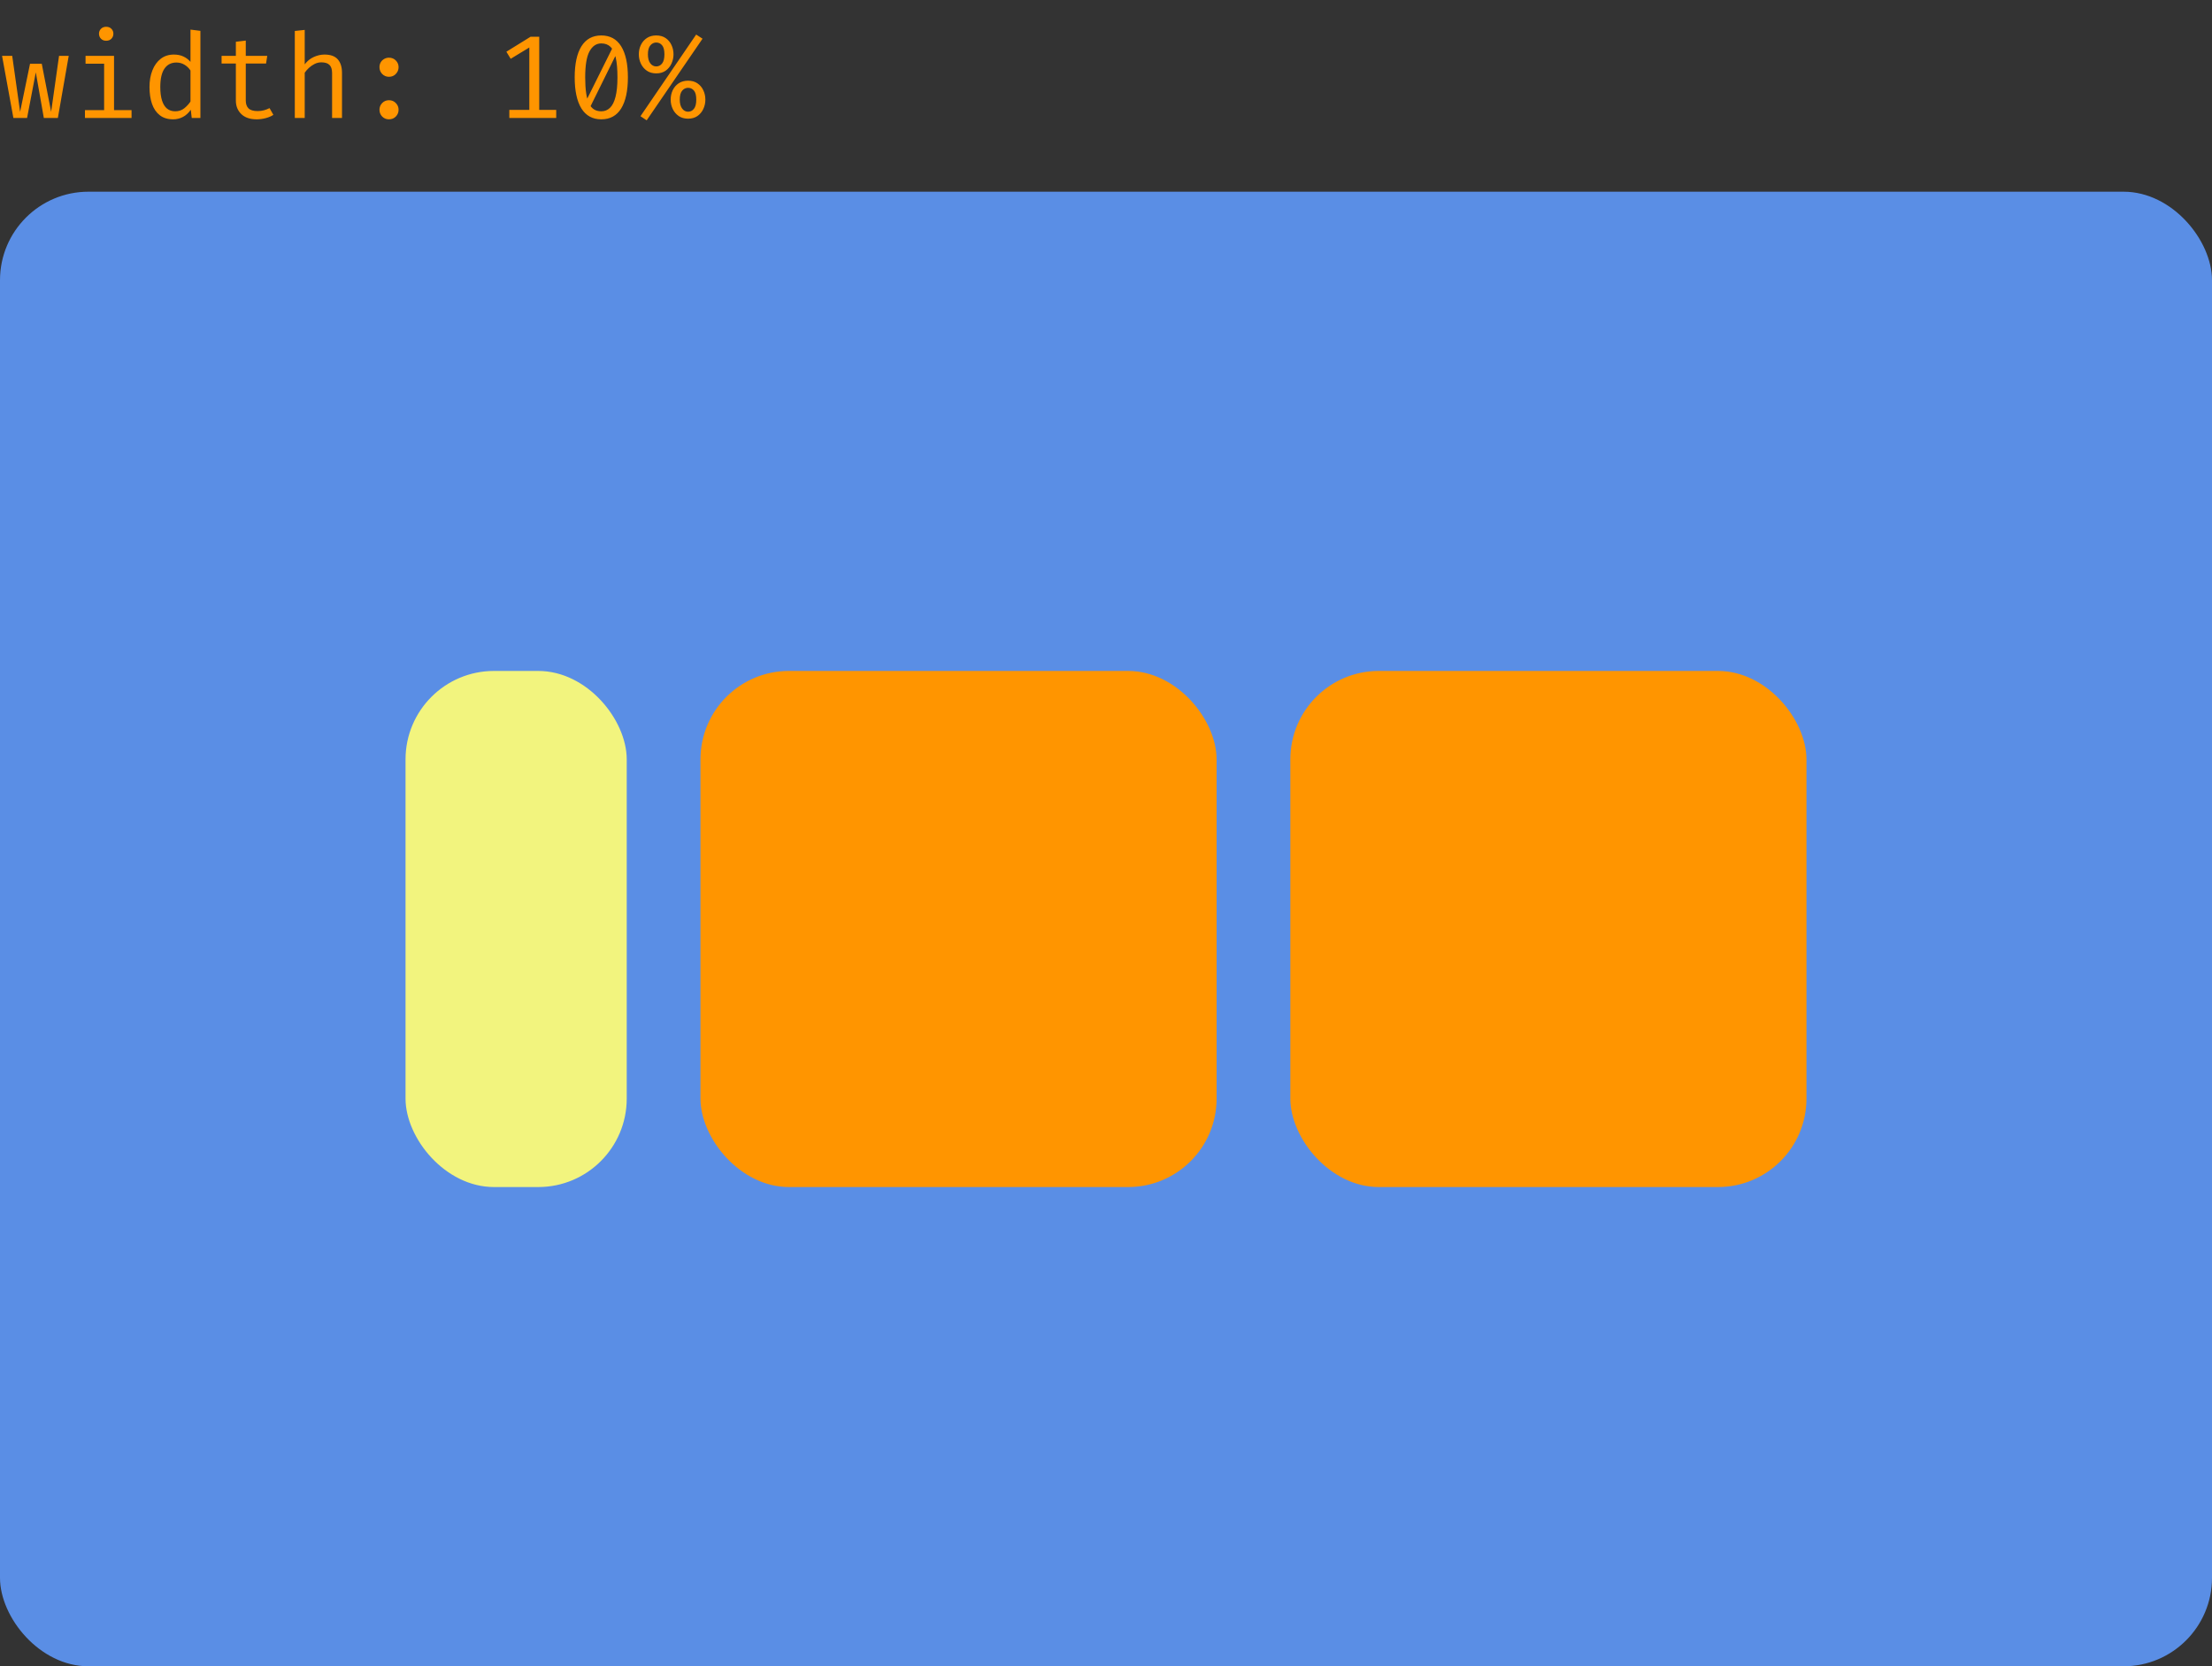
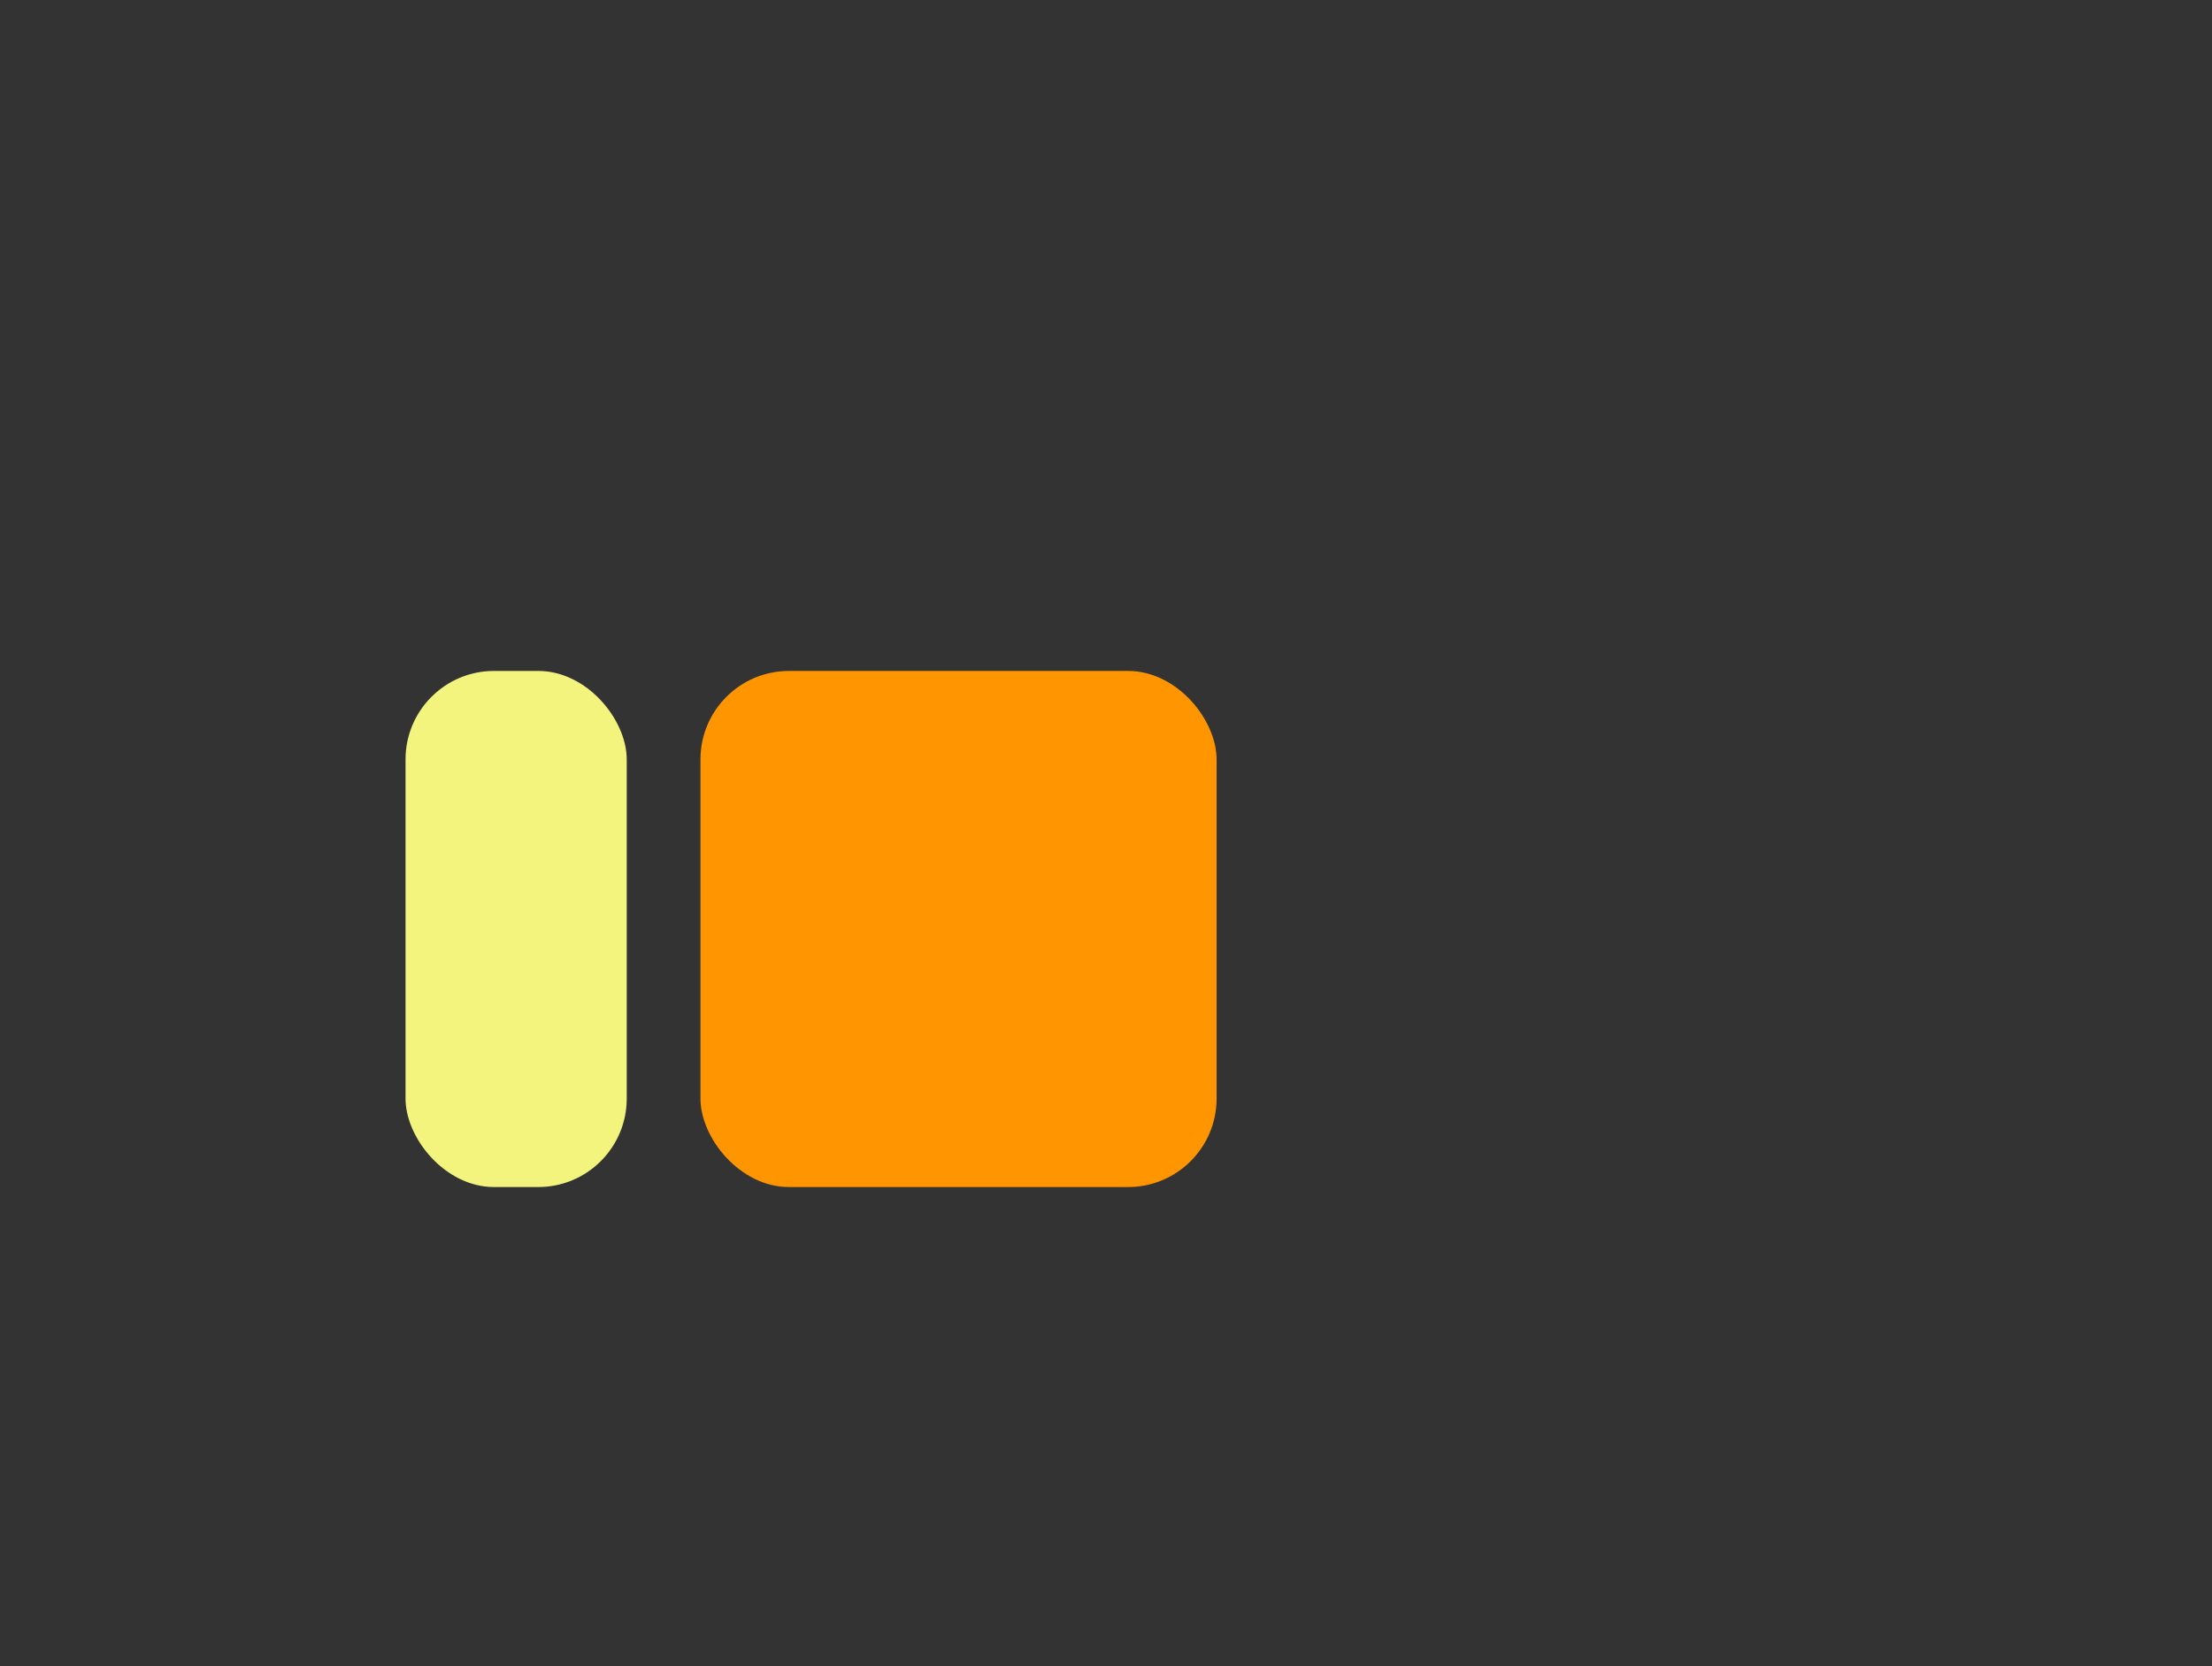
<svg xmlns="http://www.w3.org/2000/svg" width="300" height="226" viewBox="0 0 300 226" fill="none">
  <rect x="0" y="0" width="300" height="226" fill="#333333" stroke="none" />
-   <path d="M7.848 16H5.944L4.856 9.816L3.672 16H1.816L0.28 7.576H1.656L2.728 15.168L4.072 8.648H5.664L6.936 15.168L8.008 7.576H9.32L7.848 16ZM15.466 7.576V14.936H17.842V16H11.522V14.936H14.122V8.64H11.602V7.576H15.466ZM14.394 3.632C14.692 3.632 14.93 3.723 15.106 3.904C15.287 4.085 15.378 4.307 15.378 4.568C15.378 4.84 15.287 5.069 15.106 5.256C14.93 5.437 14.692 5.528 14.394 5.528C14.111 5.528 13.879 5.437 13.698 5.256C13.516 5.069 13.426 4.84 13.426 4.568C13.426 4.307 13.516 4.085 13.698 3.904C13.879 3.723 14.111 3.632 14.394 3.632ZM25.835 4.016L27.18 4.184V16H26.003L25.875 14.888C25.561 15.336 25.198 15.664 24.788 15.872C24.382 16.08 23.948 16.184 23.483 16.184C22.753 16.184 22.15 16 21.675 15.632C21.201 15.264 20.849 14.752 20.619 14.096C20.39 13.435 20.276 12.669 20.276 11.8C20.276 10.957 20.406 10.205 20.668 9.544C20.929 8.877 21.305 8.355 21.796 7.976C22.291 7.592 22.886 7.4 23.579 7.4C24.065 7.4 24.491 7.485 24.86 7.656C25.227 7.821 25.553 8.067 25.835 8.392V4.016ZM23.931 8.48C23.227 8.48 22.686 8.755 22.308 9.304C21.929 9.853 21.739 10.685 21.739 11.8C21.739 12.525 21.817 13.133 21.971 13.624C22.126 14.115 22.353 14.483 22.651 14.728C22.956 14.973 23.326 15.096 23.764 15.096C24.244 15.096 24.651 14.96 24.988 14.688C25.329 14.416 25.611 14.109 25.835 13.768V9.56C25.606 9.219 25.329 8.955 25.003 8.768C24.678 8.576 24.321 8.48 23.931 8.48ZM37.077 15.576C36.789 15.768 36.44 15.917 36.029 16.024C35.619 16.131 35.216 16.184 34.821 16.184C33.915 16.184 33.216 15.947 32.725 15.472C32.235 14.997 31.989 14.387 31.989 13.64V8.616H30.053V7.576H31.989V5.664L33.333 5.504V7.576H36.245L36.085 8.616H33.333V13.624C33.333 14.093 33.456 14.451 33.701 14.696C33.952 14.941 34.365 15.064 34.941 15.064C35.256 15.064 35.547 15.027 35.813 14.952C36.08 14.877 36.328 14.781 36.557 14.664L37.077 15.576ZM41.327 4.056V8.728C41.658 8.285 42.063 7.955 42.543 7.736C43.028 7.512 43.519 7.4 44.015 7.4C44.836 7.4 45.436 7.619 45.815 8.056C46.194 8.493 46.383 9.101 46.383 9.88V16H45.039V9.912C45.039 9.405 44.922 9.037 44.687 8.808C44.452 8.573 44.084 8.456 43.583 8.456C43.263 8.456 42.959 8.528 42.671 8.672C42.383 8.816 42.124 8.995 41.895 9.208C41.666 9.421 41.476 9.64 41.327 9.864V16H39.983V4.2L41.327 4.056ZM51.465 14.88C51.465 14.533 51.587 14.232 51.833 13.976C52.083 13.72 52.39 13.592 52.753 13.592C53.126 13.592 53.435 13.72 53.681 13.976C53.931 14.232 54.057 14.533 54.057 14.88C54.057 15.243 53.931 15.552 53.681 15.808C53.435 16.059 53.126 16.184 52.753 16.184C52.39 16.184 52.083 16.059 51.833 15.808C51.587 15.552 51.465 15.243 51.465 14.88ZM51.465 9.112C51.465 8.867 51.521 8.648 51.633 8.456C51.745 8.264 51.899 8.112 52.097 8C52.294 7.883 52.513 7.824 52.753 7.824C53.126 7.824 53.435 7.949 53.681 8.2C53.931 8.451 54.057 8.755 54.057 9.112C54.057 9.464 53.931 9.771 53.681 10.032C53.435 10.288 53.126 10.416 52.753 10.416C52.39 10.416 52.083 10.288 51.833 10.032C51.587 9.771 51.465 9.464 51.465 9.112ZM73.132 4.984V15.68H71.788V6.44L69.26 7.976L68.676 7.016L71.956 4.984H73.132ZM75.436 14.904V16H69.076V14.904H75.436ZM81.55 4.808C82.739 4.808 83.638 5.299 84.246 6.28C84.854 7.261 85.158 8.664 85.158 10.488C85.158 12.317 84.854 13.725 84.246 14.712C83.638 15.693 82.739 16.184 81.55 16.184C80.366 16.184 79.467 15.693 78.854 14.712C78.246 13.725 77.942 12.317 77.942 10.488C77.942 8.664 78.246 7.261 78.854 6.28C79.467 5.299 80.366 4.808 81.55 4.808ZM81.55 5.888C80.873 5.888 80.339 6.248 79.95 6.968C79.561 7.683 79.366 8.856 79.366 10.488C79.366 11.315 79.409 12.021 79.494 12.608C79.579 13.195 79.71 13.672 79.886 14.04C80.067 14.403 80.294 14.669 80.566 14.84C80.843 15.011 81.171 15.096 81.55 15.096C82.009 15.096 82.401 14.939 82.726 14.624C83.057 14.309 83.307 13.813 83.478 13.136C83.654 12.453 83.742 11.571 83.742 10.488C83.742 9.389 83.665 8.501 83.51 7.824C83.361 7.147 83.123 6.656 82.798 6.352C82.478 6.043 82.062 5.888 81.55 5.888ZM83.174 6.28L83.526 7.456L80.022 14.552L79.526 13.616L83.174 6.28ZM94.416 4.688L95.28 5.248L87.704 16.32L86.864 15.76L94.416 4.688ZM93.32 11.912C93.005 11.912 92.738 12.04 92.52 12.296C92.301 12.547 92.192 12.952 92.192 13.512C92.192 14.029 92.298 14.432 92.512 14.72C92.725 15.008 92.994 15.152 93.32 15.152C93.64 15.152 93.904 15.021 94.112 14.76C94.325 14.499 94.432 14.083 94.432 13.512C94.432 12.936 94.325 12.525 94.112 12.28C93.904 12.035 93.64 11.912 93.32 11.912ZM89 5.768C88.685 5.768 88.418 5.899 88.2 6.16C87.981 6.421 87.872 6.824 87.872 7.368C87.872 7.891 87.978 8.296 88.192 8.584C88.405 8.867 88.674 9.008 89 9.008C89.32 9.008 89.584 8.877 89.792 8.616C90.005 8.355 90.112 7.939 90.112 7.368C90.112 6.792 90.005 6.381 89.792 6.136C89.584 5.891 89.32 5.768 89 5.768ZM89 4.808C89.501 4.808 89.925 4.925 90.272 5.16C90.618 5.395 90.882 5.707 91.064 6.096C91.25 6.485 91.344 6.909 91.344 7.368C91.344 7.816 91.25 8.237 91.064 8.632C90.882 9.027 90.618 9.347 90.272 9.592C89.925 9.832 89.501 9.952 89 9.952C88.504 9.952 88.08 9.832 87.728 9.592C87.376 9.347 87.106 9.027 86.92 8.632C86.733 8.237 86.64 7.816 86.64 7.368C86.64 6.904 86.733 6.48 86.92 6.096C87.106 5.707 87.376 5.395 87.728 5.16C88.08 4.925 88.504 4.808 89 4.808ZM93.32 10.944C93.821 10.944 94.245 11.064 94.592 11.304C94.938 11.539 95.202 11.851 95.384 12.24C95.57 12.629 95.664 13.053 95.664 13.512C95.664 13.965 95.57 14.389 95.384 14.784C95.202 15.173 94.938 15.491 94.592 15.736C94.245 15.976 93.821 16.096 93.32 16.096C92.824 16.096 92.4 15.976 92.048 15.736C91.696 15.491 91.426 15.173 91.24 14.784C91.053 14.389 90.96 13.965 90.96 13.512C90.96 13.048 91.053 12.621 91.24 12.232C91.426 11.843 91.696 11.531 92.048 11.296C92.4 11.061 92.824 10.944 93.32 10.944Z" fill="#FF9500" />
-   <rect y="26" width="300" height="200" rx="12" fill="#5A8EE5" />
  <rect x="55" y="91" width="30" height="70" rx="12" fill="#F2F47E" />
  <rect x="95" y="91" width="70" height="70" rx="12" fill="#FF9500" />
-   <rect x="175" y="91" width="70" height="70" rx="12" fill="#FF9500" />
</svg>